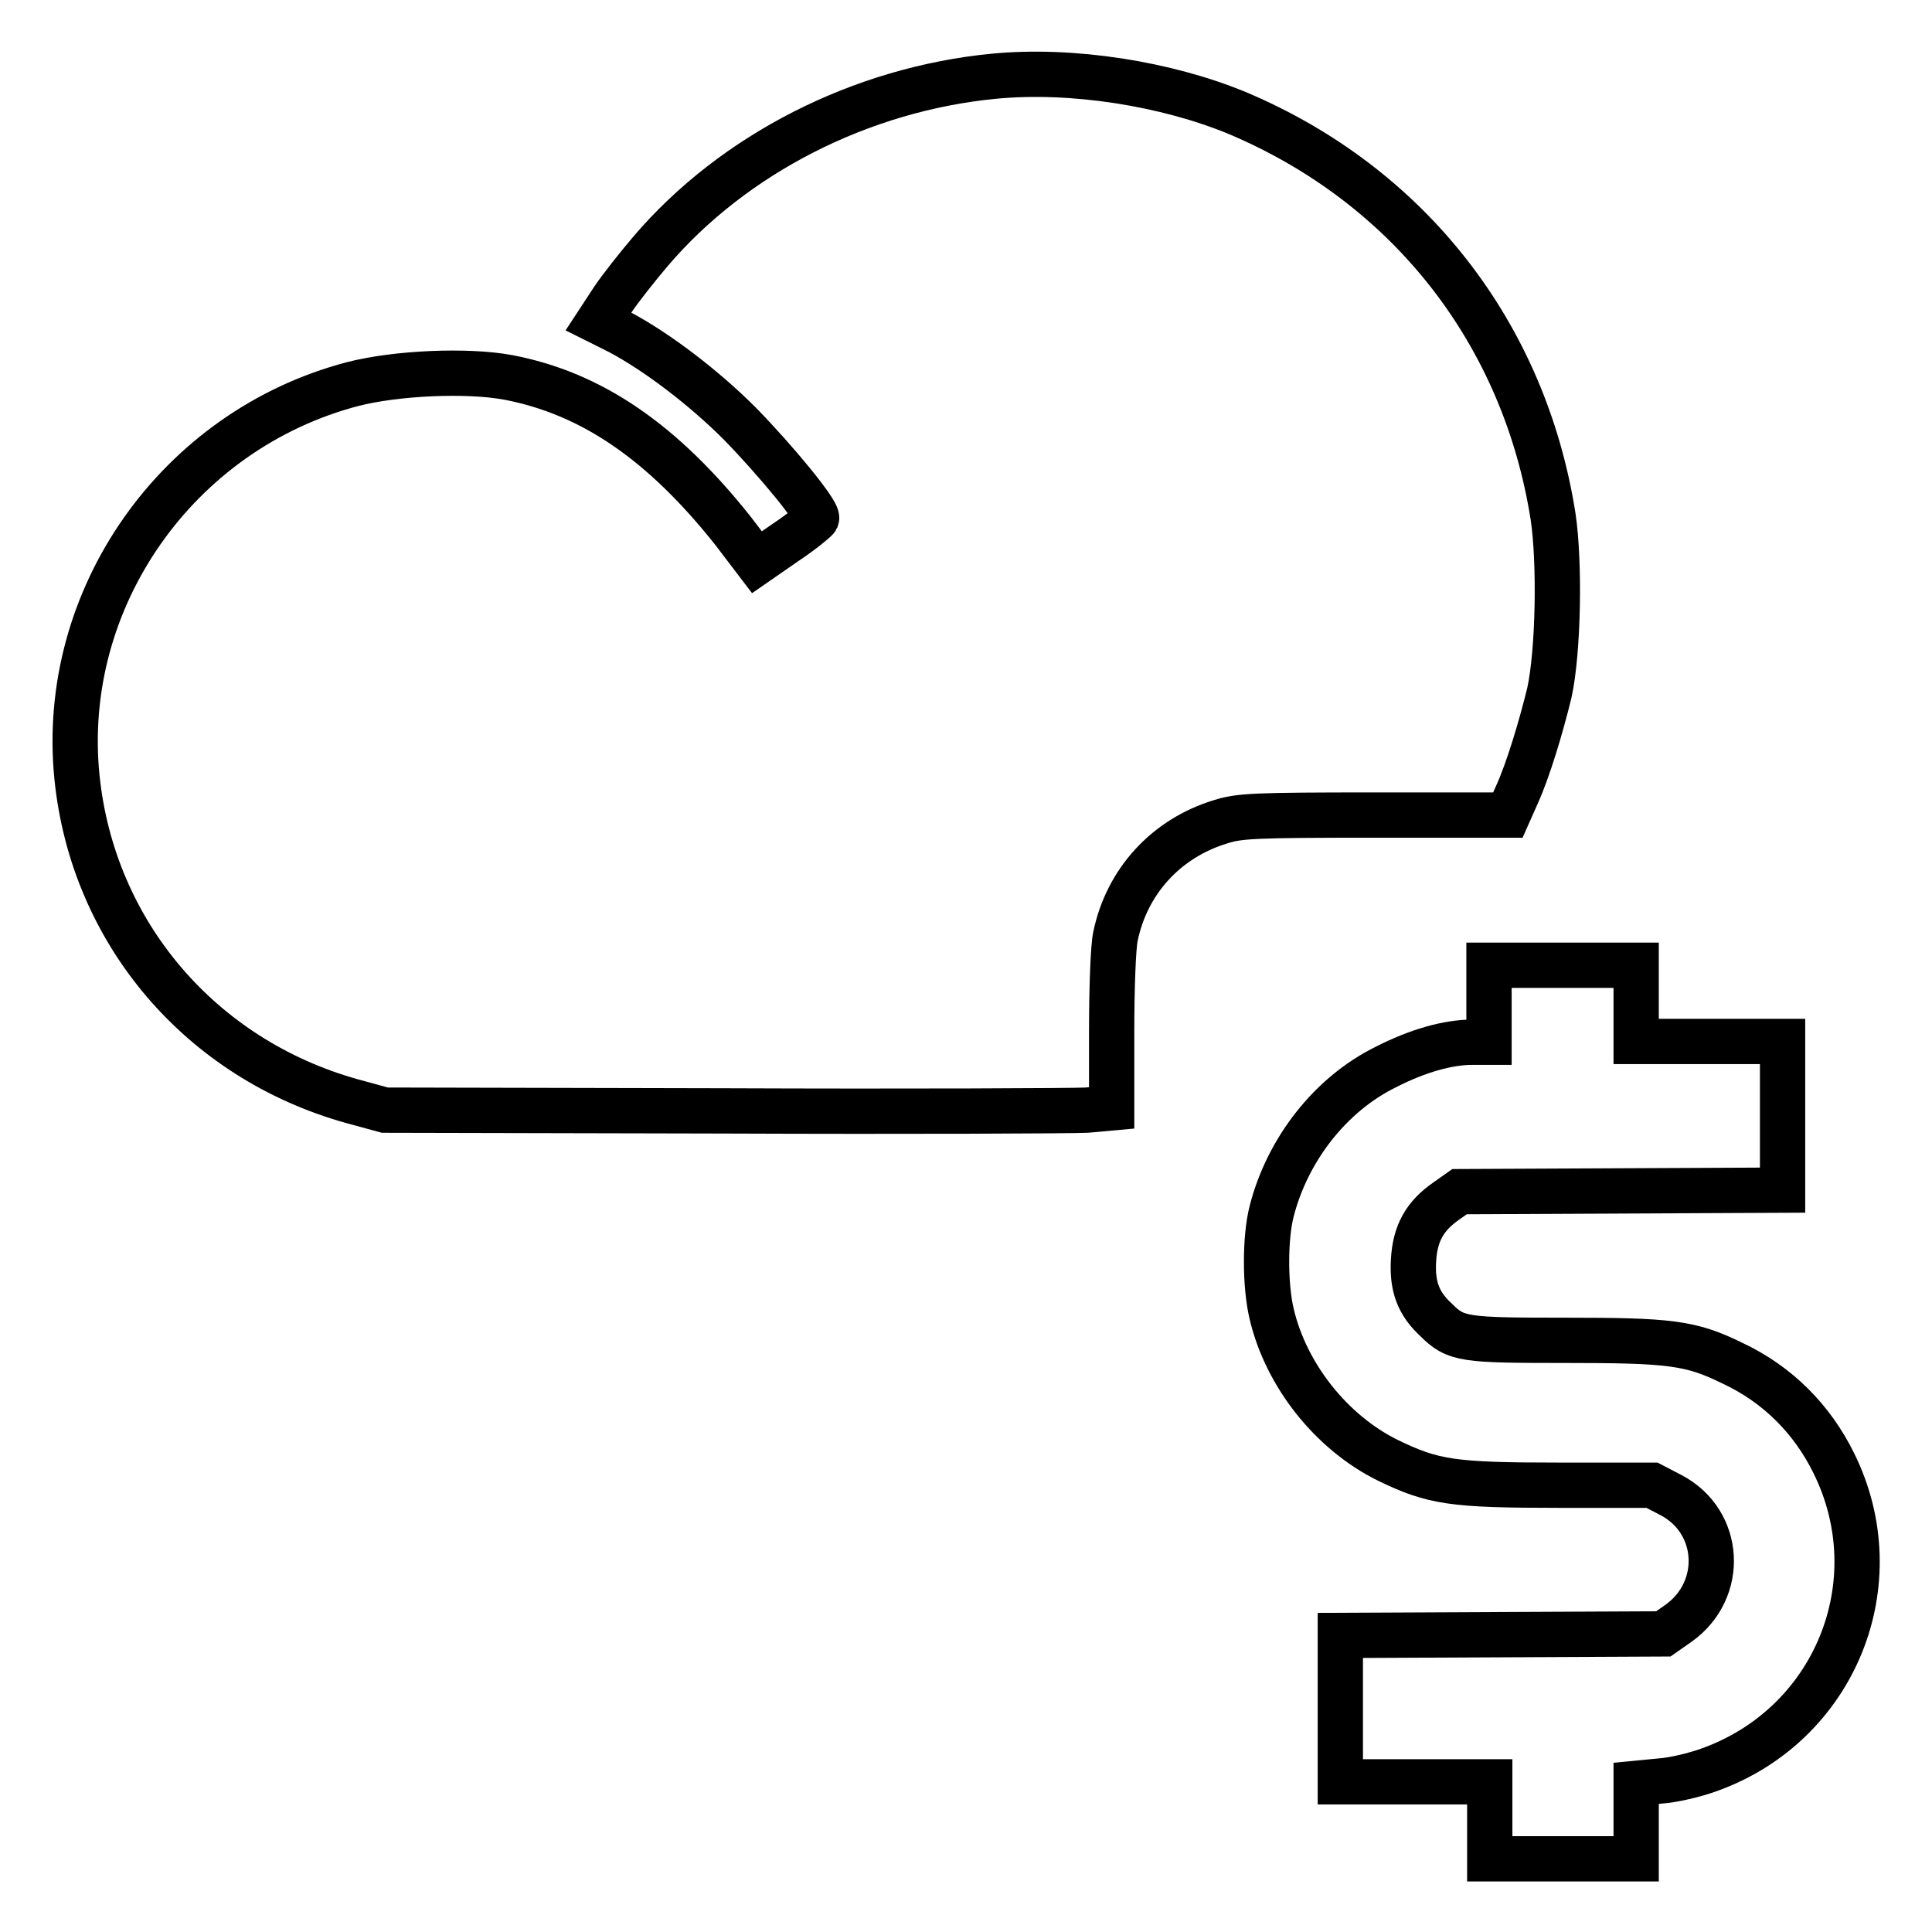
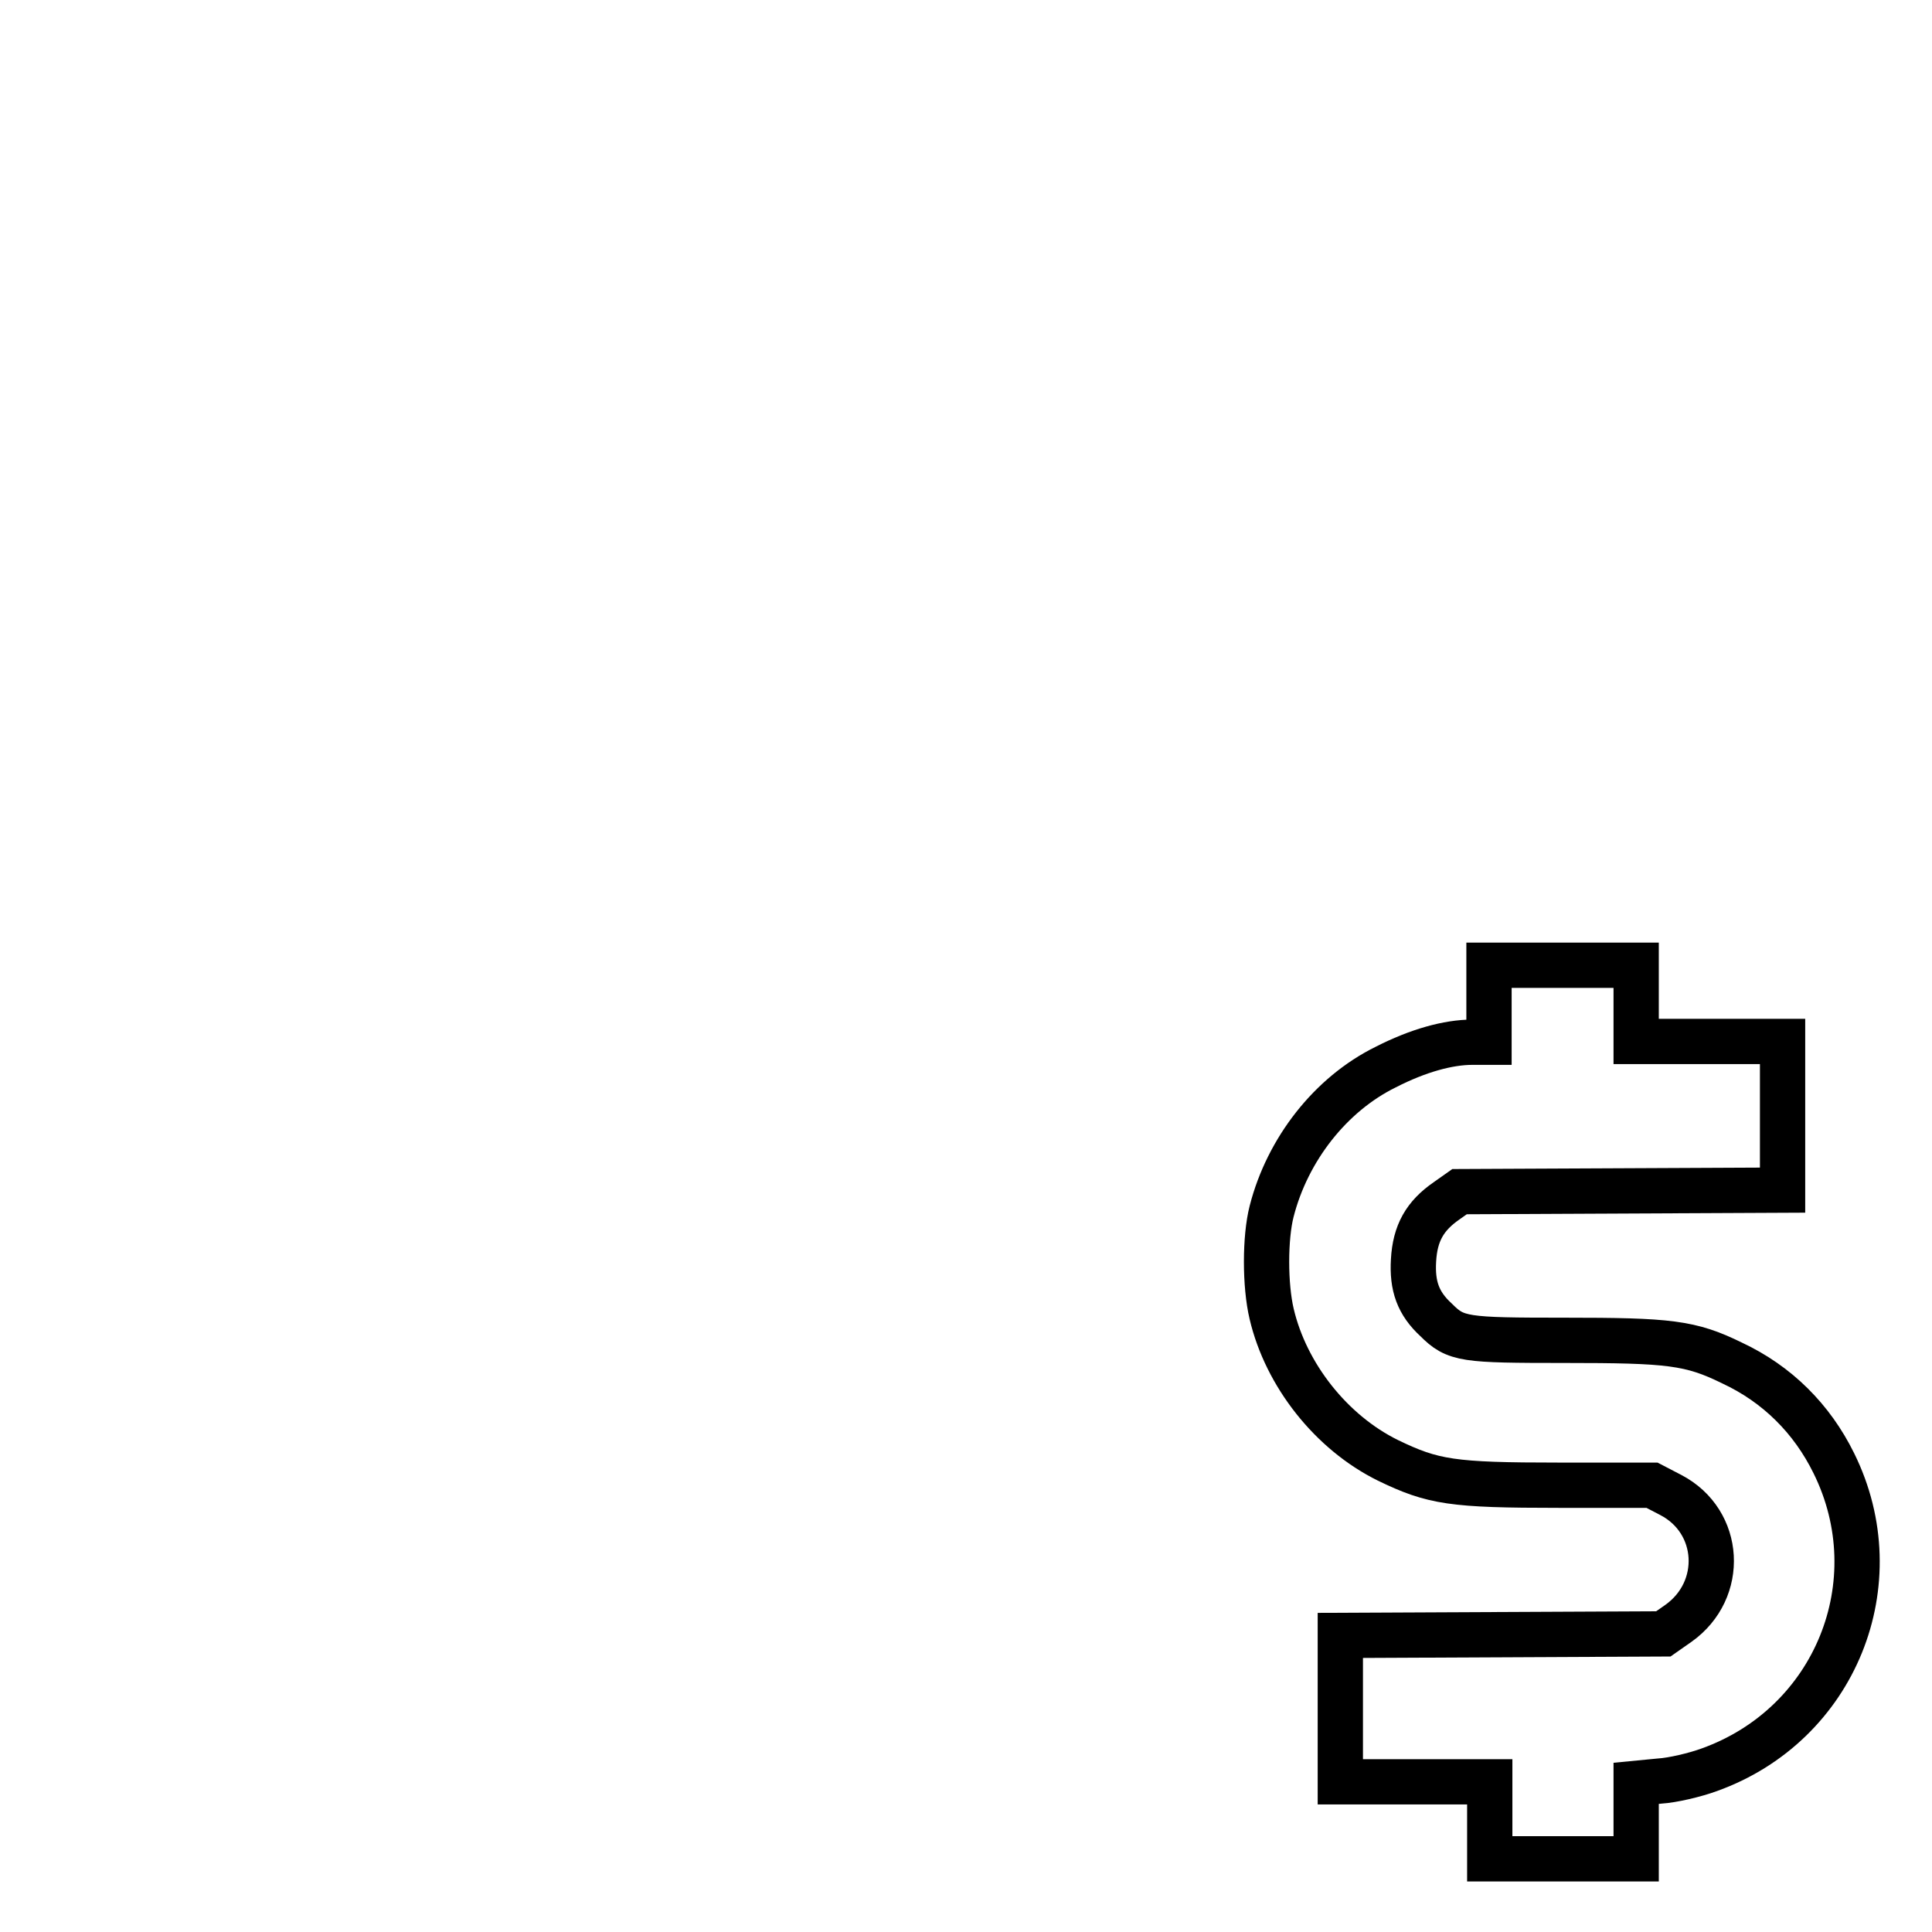
<svg xmlns="http://www.w3.org/2000/svg" version="1.1" x="0px" y="0px" viewBox="0 0 256 256" enable-background="new 0 0 256 256" xml:space="preserve">
  <g>
    <g>
      <g>
-         <path stroke-width="6" fill-opacity="0" stroke="#000000" d="M131.7,10.1c-17.6,1.7-34.5,10.3-45.5,23.2c-1.7,2-4,4.9-5,6.4l-1.9,2.9l2.8,1.4c4.9,2.6,11.1,7.3,15.9,12.1c4.7,4.8,10.5,11.8,10.2,12.6c-0.1,0.2-1.9,1.7-4,3.1l-3.9,2.7l-3.2-4.2C87.8,58.6,78.4,52.1,67.3,50c-5.4-1-14.8-0.6-20.6,0.9C23.5,57,7.8,79.3,10.2,103c2.1,20.6,16.4,37.3,36.4,42.9l4.4,1.2l44.8,0.1c24.7,0.1,46.3,0,48.2-0.1l3.3-0.3v-10.1c0-5.7,0.2-11.2,0.5-12.6c1.5-7.3,6.7-13,13.9-15.2c2.5-0.8,4.4-0.9,20.5-0.9h17.6l1.2-2.7c1.5-3.3,3.2-9,4.3-13.5c1.2-5.5,1.4-17.2,0.5-23.3c-3.8-24.3-19.1-43.9-41.8-53.5C154.6,11.1,142.1,9.1,131.7,10.1z" />
        <path stroke-width="6" fill-opacity="0" stroke="#000000" d="M197.3,133v5.1h-2.2c-3.2,0-7.2,1.1-11.5,3.3c-7.3,3.6-13,10.9-15.1,19.1c-0.9,3.5-0.9,9.8,0,13.6c1.9,8.1,7.9,15.7,15.4,19.4c6,2.9,8.5,3.3,22.7,3.3h12.3l2.5,1.3c6.7,3.5,7.2,12.6,1,17l-2,1.4l-21.4,0.1l-21.4,0.1v9.7v9.7h9.9h9.9v5.1v5.1h9.7h9.7v-5v-5l3.1-0.3c1.7-0.1,4.7-0.8,6.6-1.5c16.7-6,24.3-24.8,16.5-40.6c-2.9-5.9-7.5-10.5-13.5-13.3c-5.5-2.7-8.3-3-22.2-3c-13.3,0-14.4-0.1-17-2.7c-2.4-2.2-3.2-4.5-3-7.9c0.2-3.6,1.5-5.9,4.4-7.9l1.7-1.2l21.4-0.1l21.4-0.1v-9.7V138h-9.7h-9.7V133v-5.1H207h-9.7L197.3,133L197.3,133z" />
      </g>
    </g>
  </g>
</svg>